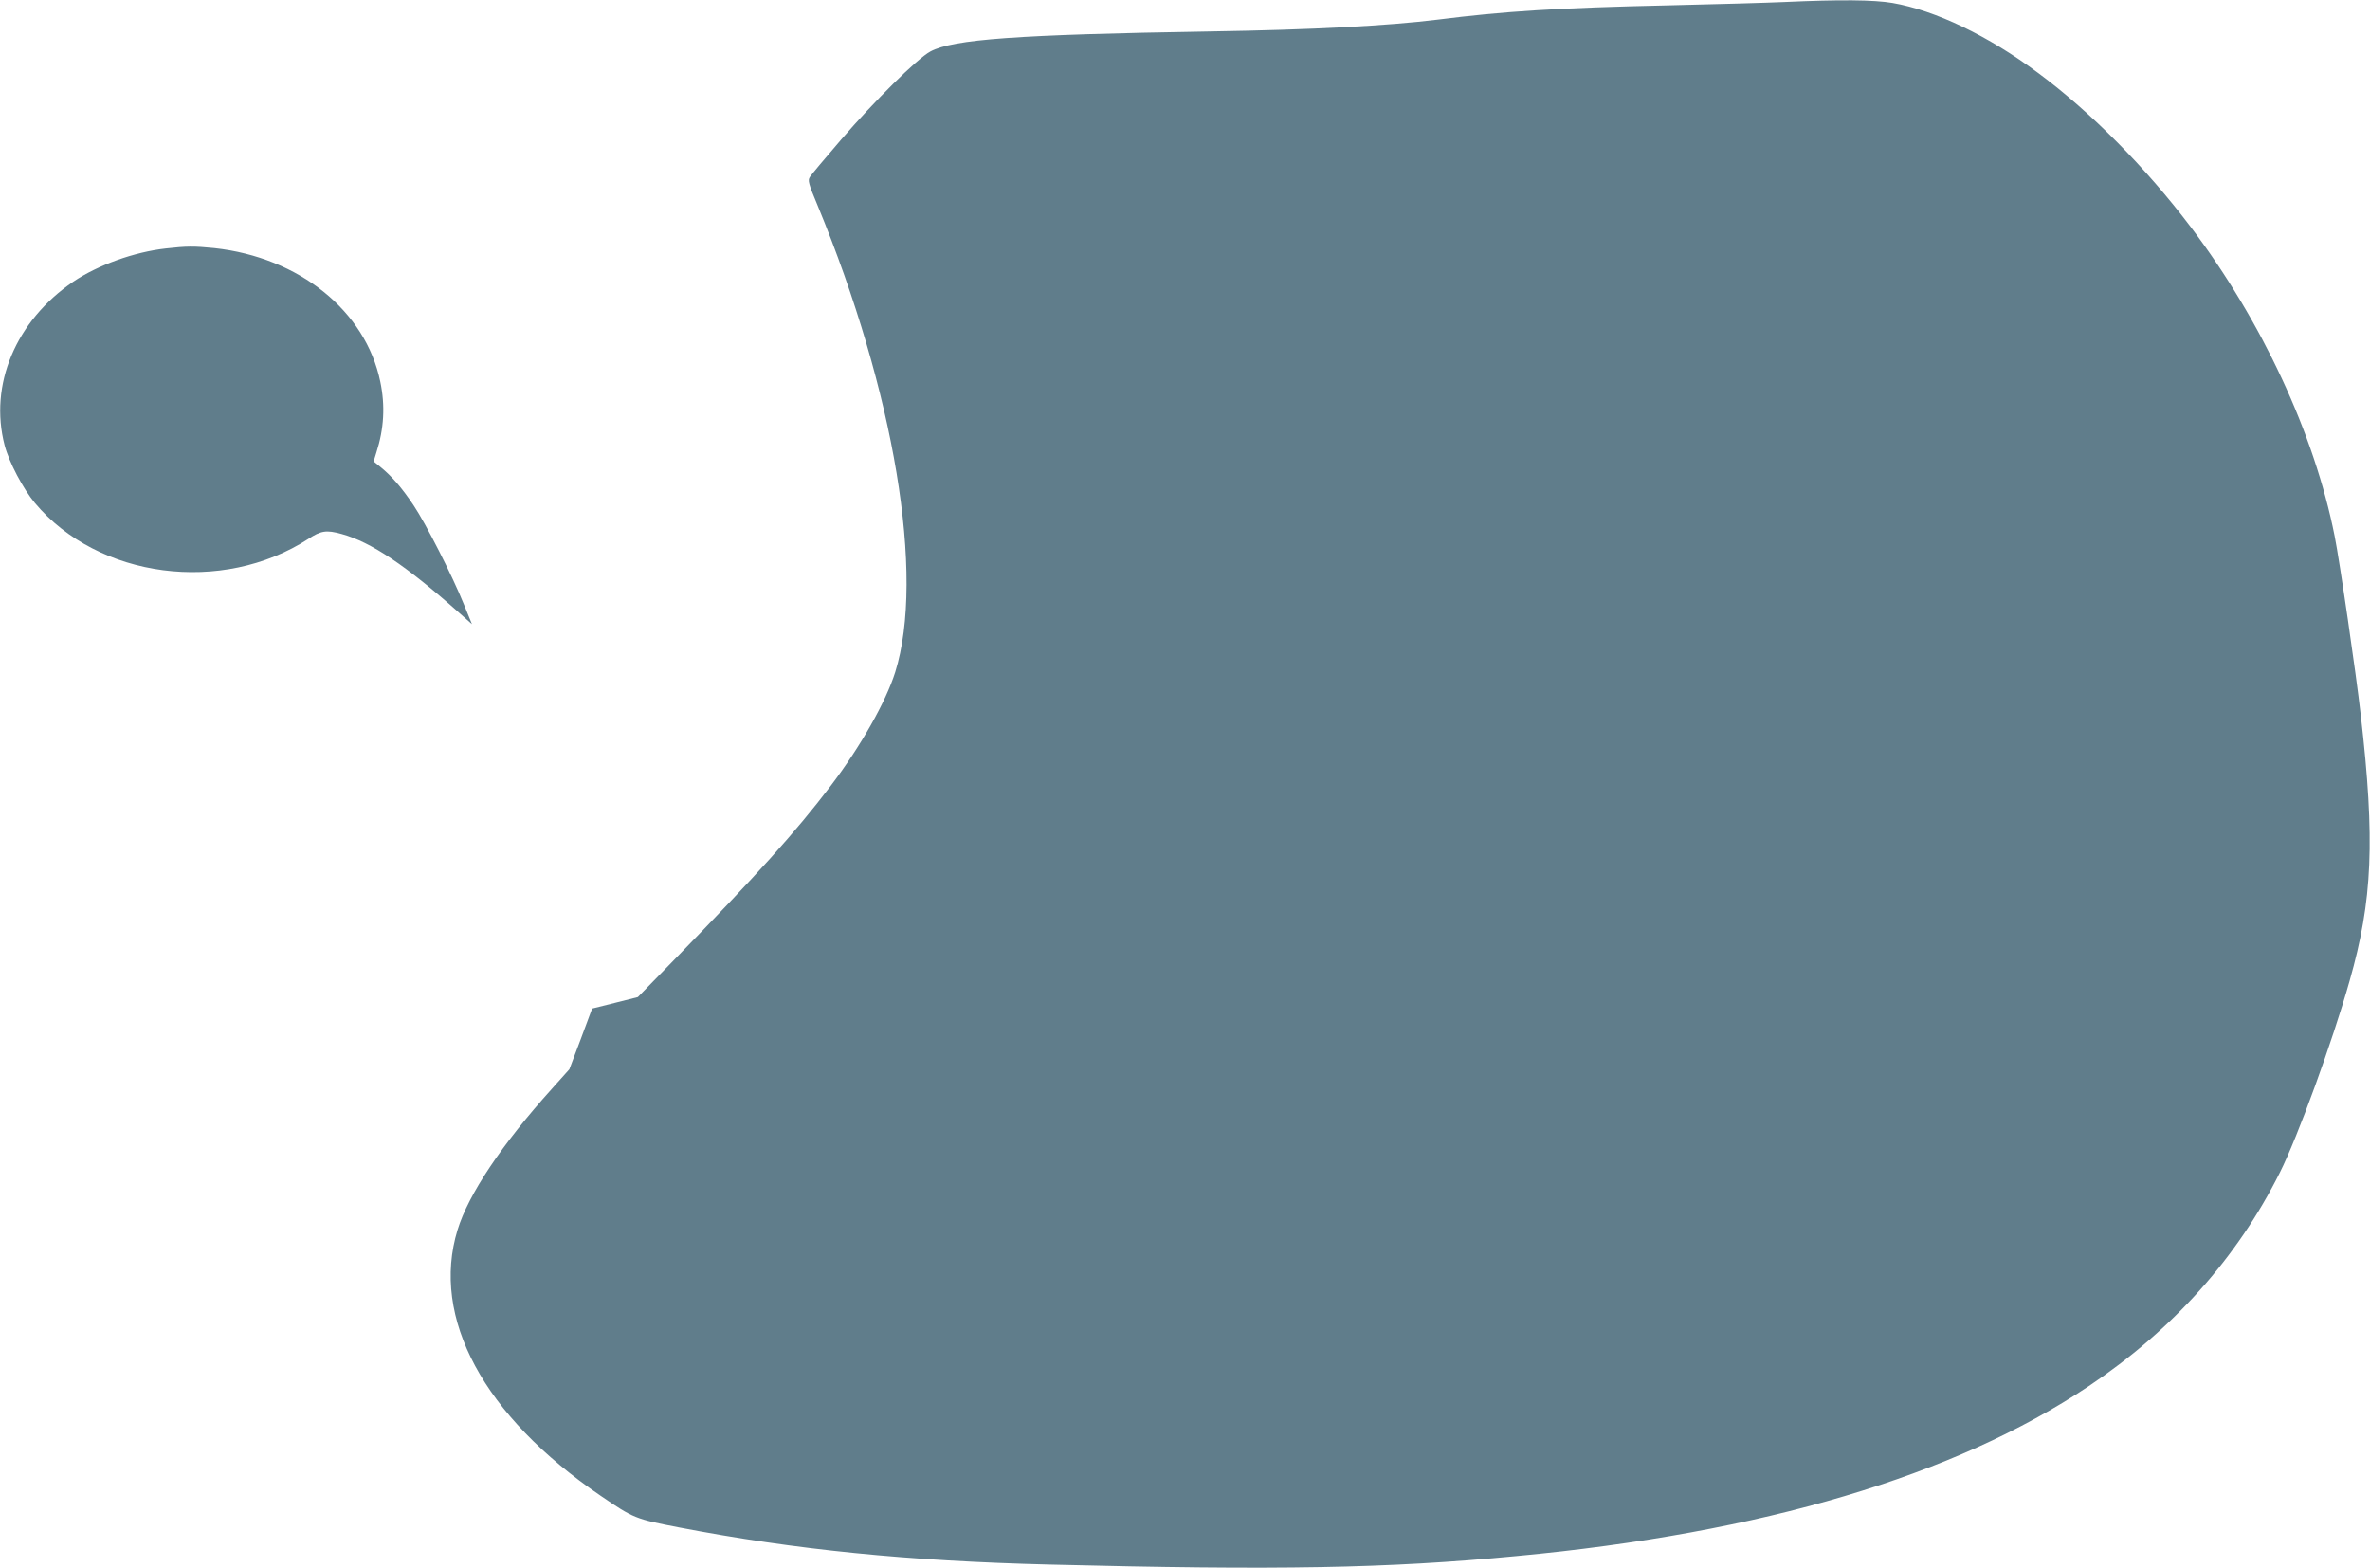
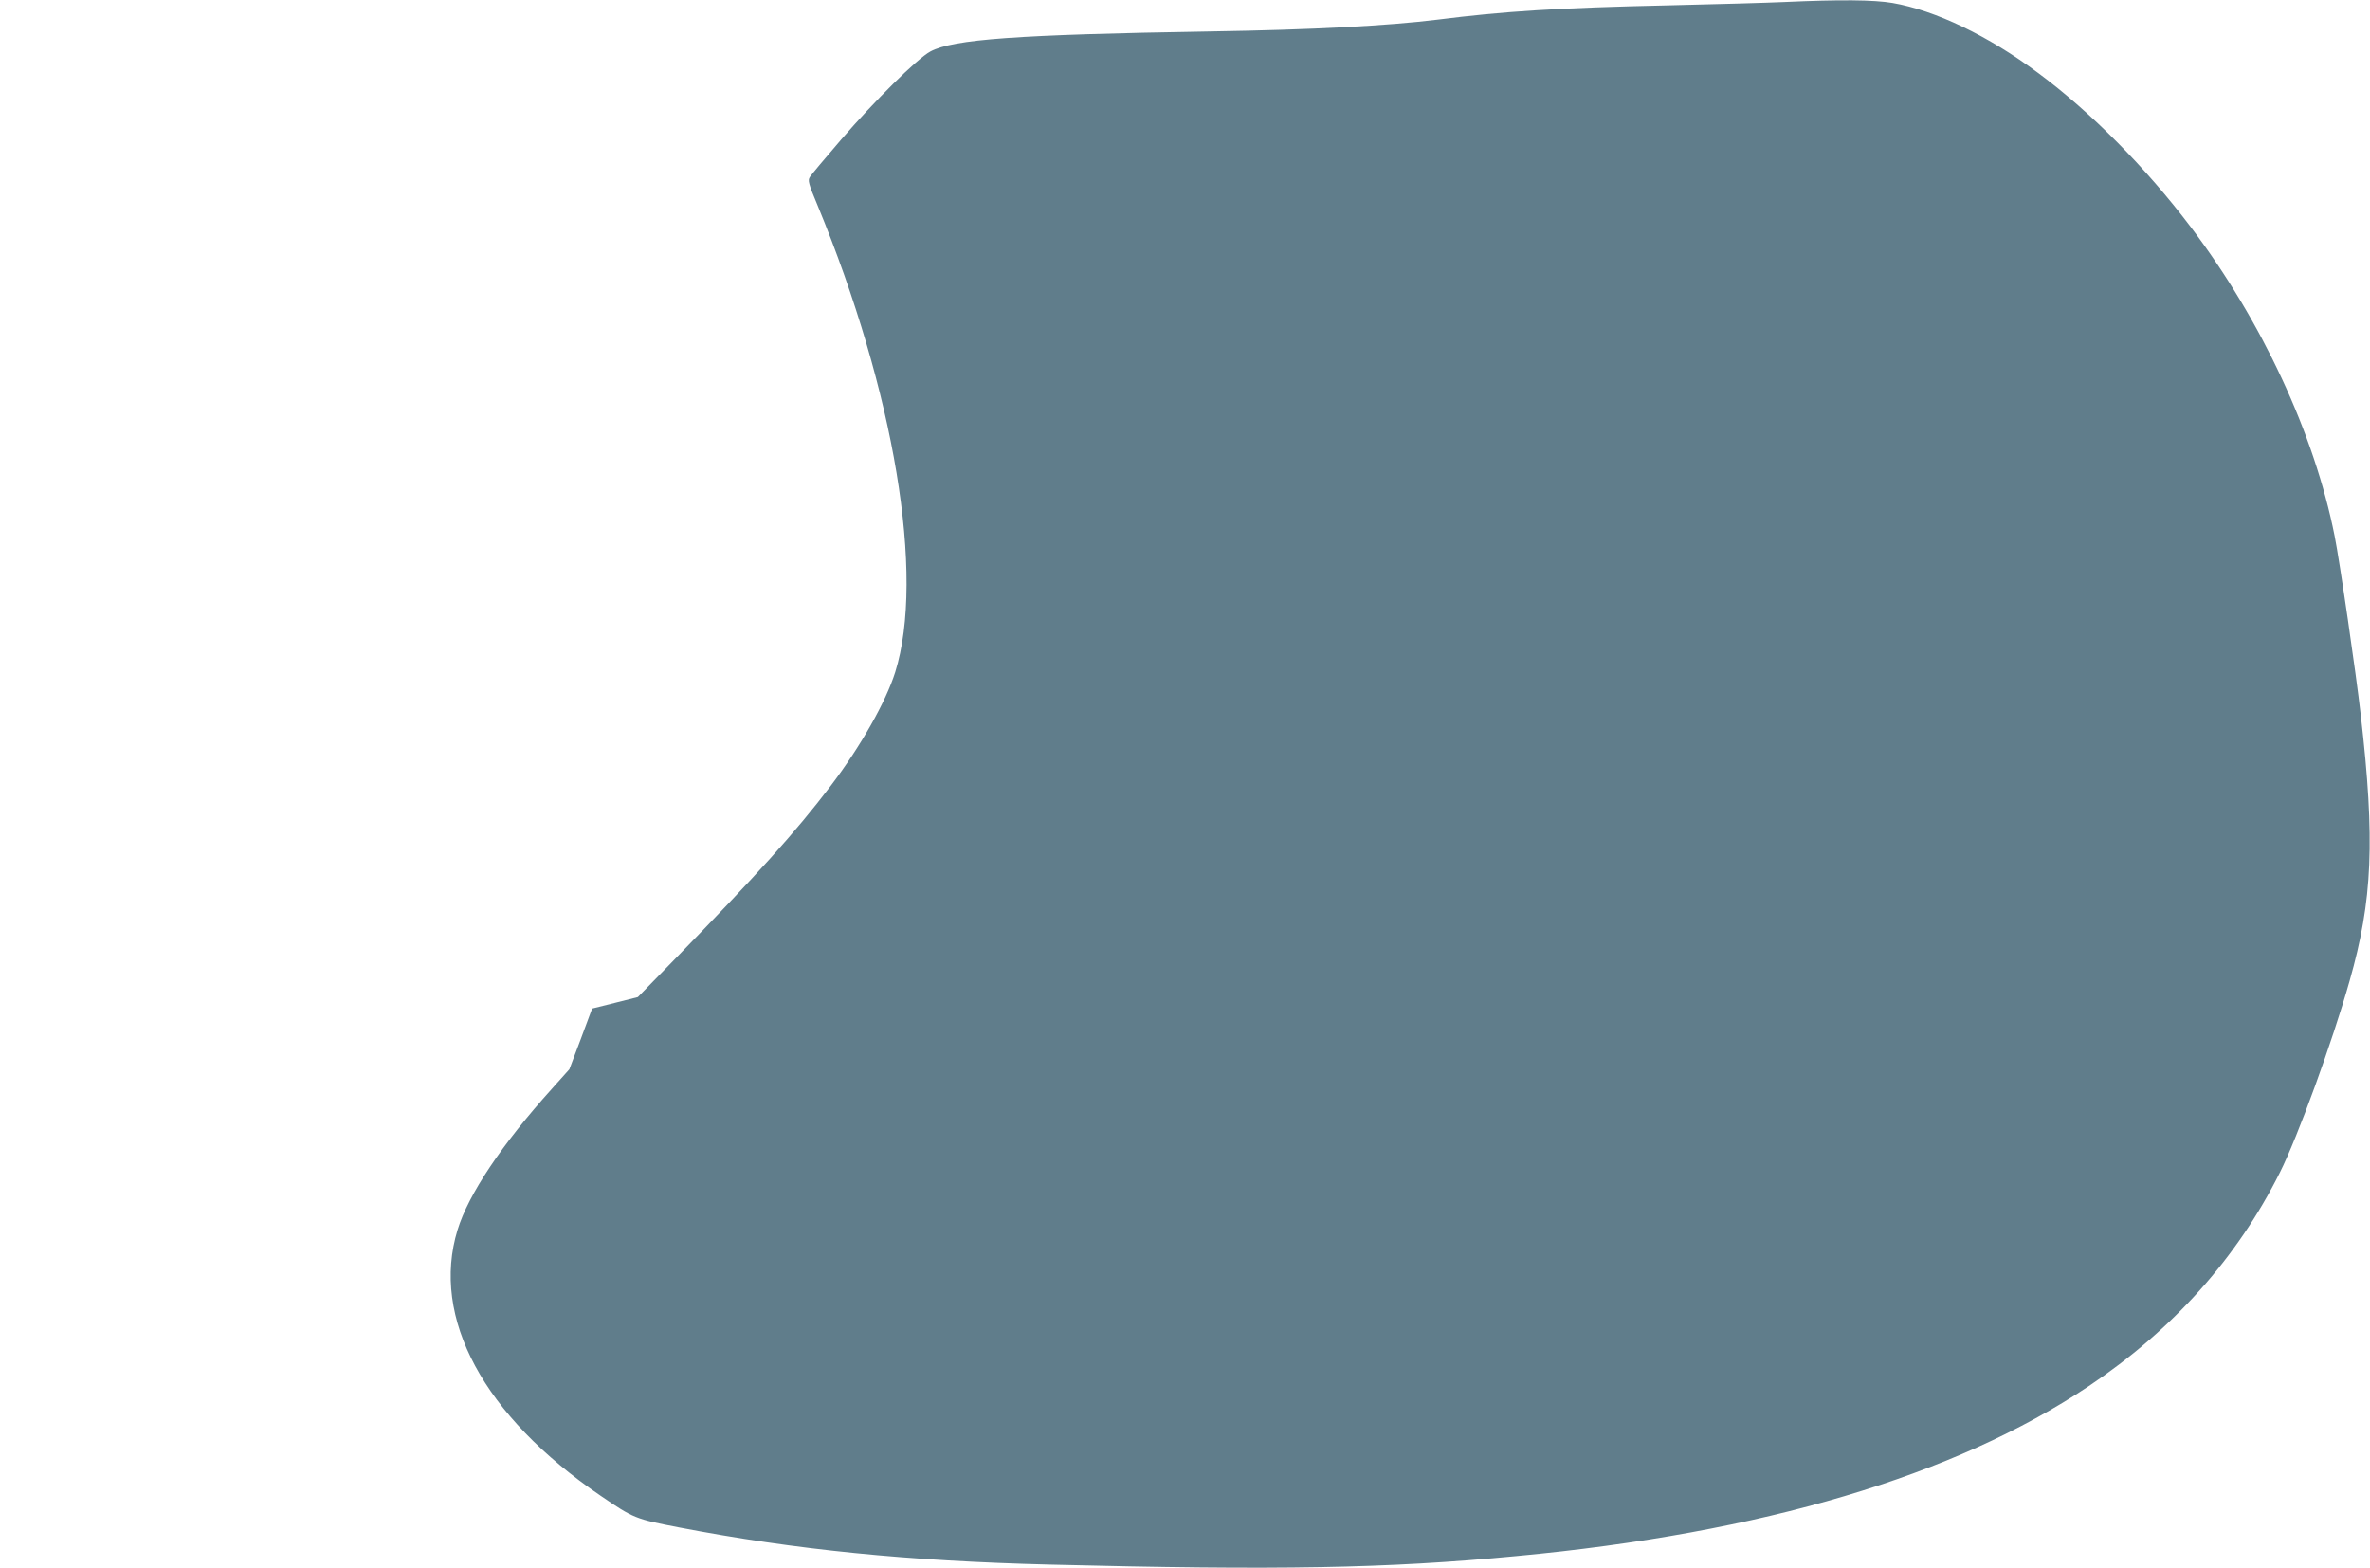
<svg xmlns="http://www.w3.org/2000/svg" version="1.0" width="1280pt" height="847pt" viewBox="0 0 1280 847" preserveAspectRatio="xMidYMid meet">
  <g transform="translate(0,847) scale(0.1,-0.1)" fill="#607d8b" stroke="none">
    <path d="M9635 8459 c-88 -4 -369 -12 -625 -18 -593 -13 -890 -32 -1245 -77 -267 -33 -671 -55 -1235 -64 -1037 -17 -1382 -42 -1505 -108 -71 -38 -302 -267 -483 -477 -85 -99 -161 -189 -168 -201 -12 -18 -8 -35 42 -154 415 -1006 581 -2001 419 -2520 -51 -162 -188 -403 -349 -615 -191 -251 -394 -476 -846 -940 l-195 -200 -123 -31 -124 -31 -61 -164 -62 -164 -94 -105 c-271 -301 -451 -570 -510 -763 -145 -474 141 -1005 774 -1436 177 -121 187 -125 420 -170 630 -121 1239 -182 2005 -201 1230 -31 1819 -21 2520 46 1327 124 2366 433 3090 917 455 305 803 694 1033 1154 97 193 285 710 377 1036 124 436 138 758 60 1436 -25 222 -114 832 -141 966 -110 554 -393 1161 -777 1669 -243 321 -539 620 -823 831 -270 202 -557 339 -788 379 -100 17 -283 19 -586 5z" />
-     <path d="M895 7128 c-170 -19 -365 -89 -499 -179 -311 -212 -456 -557 -371 -884 24 -92 100 -235 163 -311 342 -409 1013 -496 1478 -194 67 44 97 49 179 26 158 -43 349 -171 633 -424 l71 -63 -42 103 c-62 155 -208 442 -274 540 -63 94 -116 155 -177 205 l-38 31 15 49 c41 127 48 252 21 381 -79 383 -438 672 -896 722 -110 11 -149 11 -263 -2z" />
  </g>
</svg>